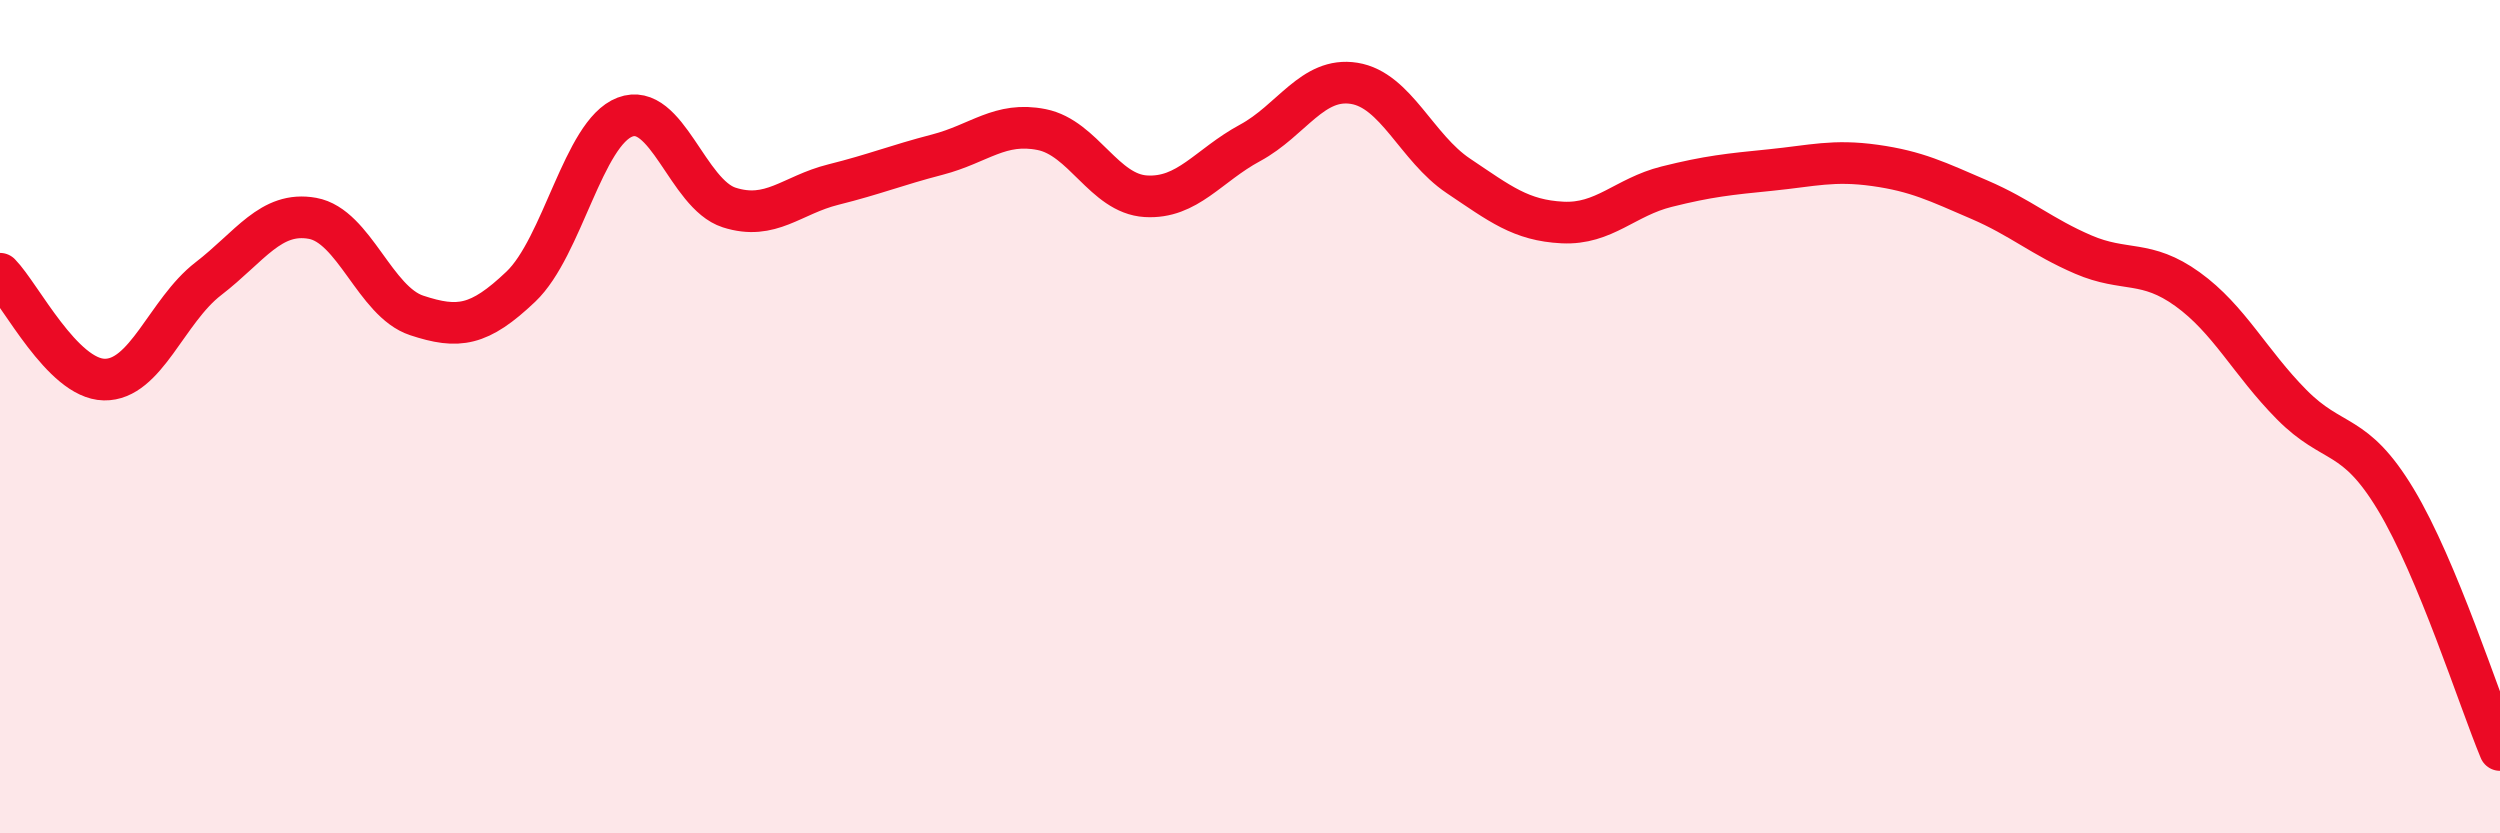
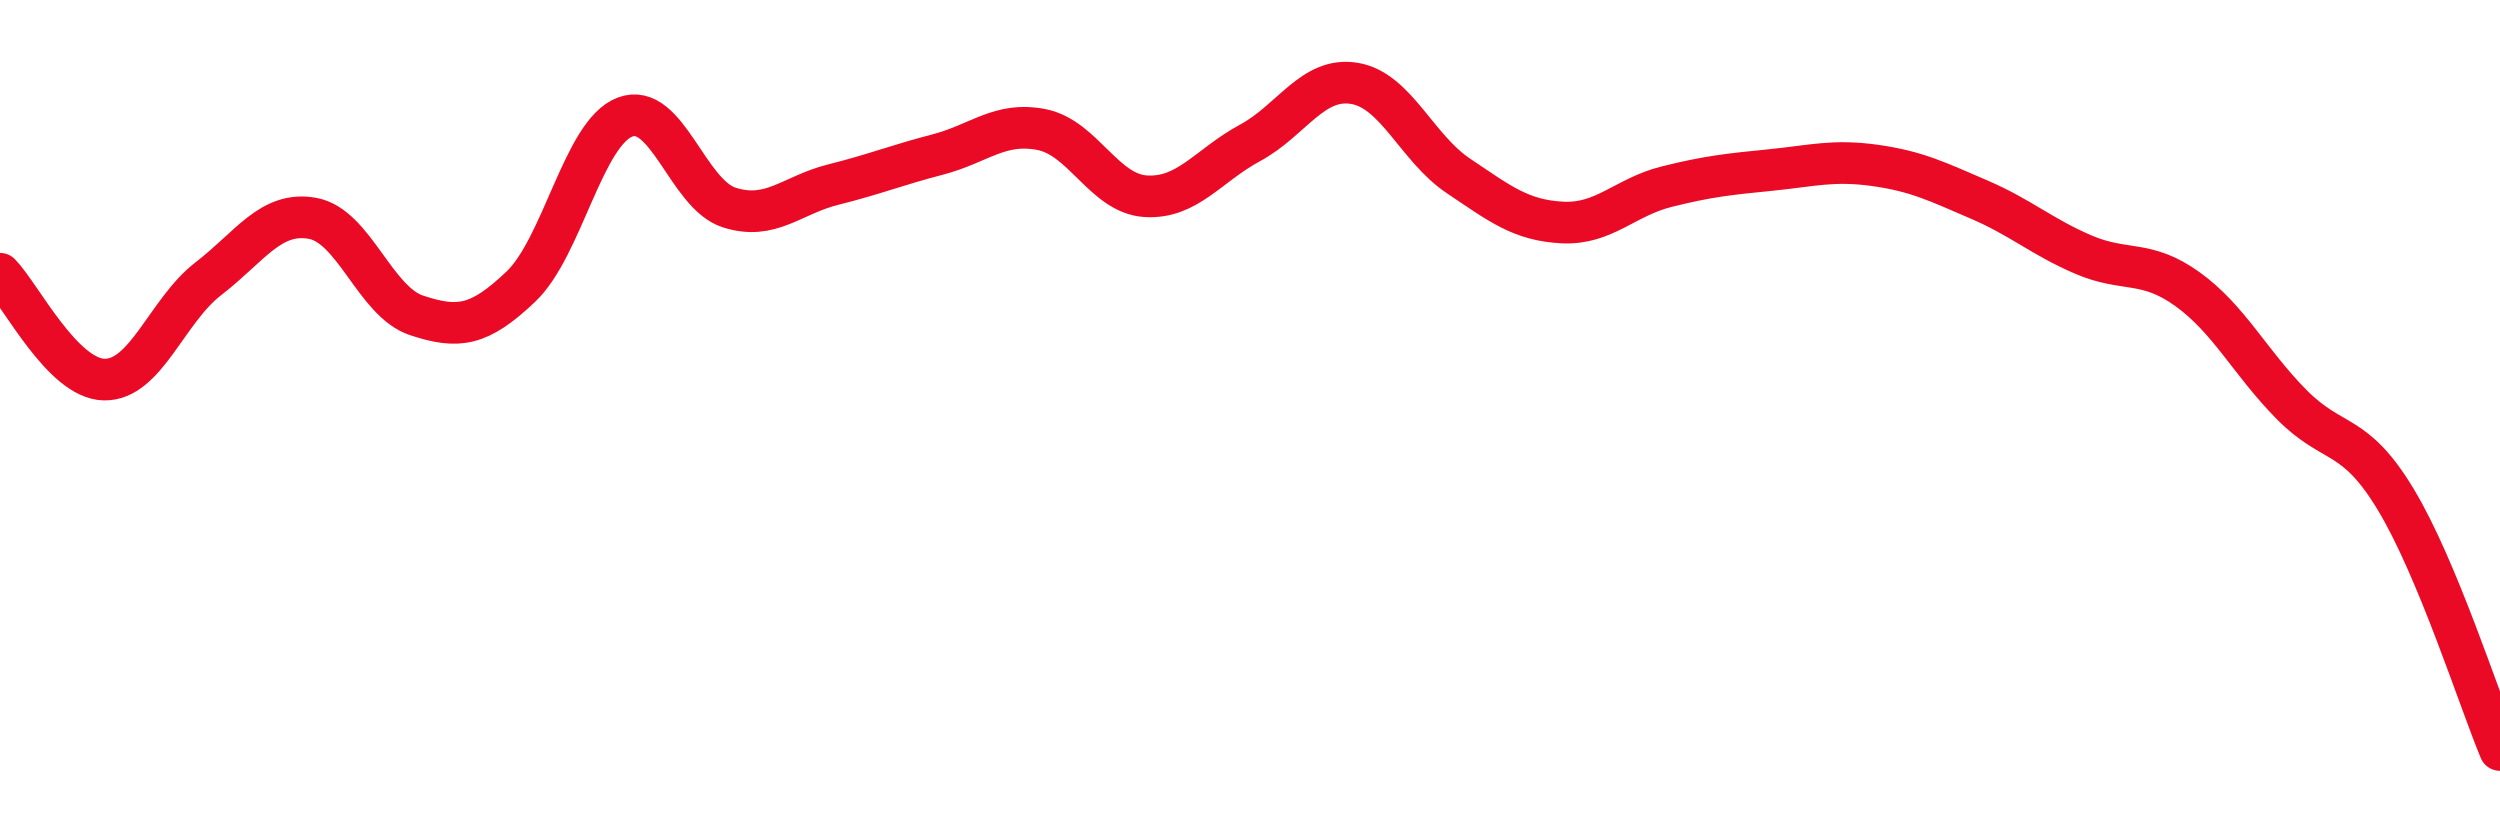
<svg xmlns="http://www.w3.org/2000/svg" width="60" height="20" viewBox="0 0 60 20">
-   <path d="M 0,6.57 C 0.5,7.08 1.5,9.09 2.5,9.11 C 3.5,9.13 4,7.46 5,6.69 C 6,5.92 6.5,5.06 7.5,5.24 C 8.5,5.42 9,7.24 10,7.57 C 11,7.9 11.5,7.83 12.5,6.88 C 13.5,5.93 14,3.19 15,2.81 C 16,2.43 16.5,4.66 17.5,4.98 C 18.5,5.3 19,4.68 20,4.43 C 21,4.18 21.5,3.97 22.5,3.71 C 23.5,3.45 24,2.91 25,3.11 C 26,3.31 26.5,4.65 27.5,4.71 C 28.5,4.77 29,3.97 30,3.43 C 31,2.89 31.5,1.84 32.5,2 C 33.5,2.16 34,3.55 35,4.22 C 36,4.89 36.5,5.29 37.5,5.34 C 38.5,5.39 39,4.73 40,4.48 C 41,4.23 41.5,4.18 42.5,4.08 C 43.5,3.98 44,3.83 45,3.97 C 46,4.11 46.5,4.36 47.5,4.79 C 48.5,5.22 49,5.68 50,6.11 C 51,6.54 51.5,6.22 52.5,6.94 C 53.5,7.66 54,8.7 55,9.71 C 56,10.72 56.5,10.33 57.5,11.99 C 58.5,13.65 59.5,16.8 60,18L60 20L0 20Z" fill="#EB0A25" opacity="0.1" stroke-linecap="round" stroke-linejoin="round" />
  <path d="M 0,6.57 C 0.5,7.08 1.5,9.09 2.5,9.11 C 3.5,9.13 4,7.46 5,6.69 C 6,5.92 6.5,5.06 7.5,5.24 C 8.5,5.42 9,7.24 10,7.57 C 11,7.9 11.5,7.83 12.5,6.88 C 13.5,5.93 14,3.19 15,2.81 C 16,2.43 16.5,4.66 17.5,4.98 C 18.5,5.3 19,4.68 20,4.43 C 21,4.18 21.5,3.97 22.5,3.71 C 23.5,3.45 24,2.91 25,3.11 C 26,3.31 26.5,4.65 27.5,4.71 C 28.5,4.77 29,3.97 30,3.43 C 31,2.89 31.5,1.84 32.5,2 C 33.5,2.16 34,3.55 35,4.22 C 36,4.89 36.5,5.29 37.5,5.34 C 38.5,5.39 39,4.73 40,4.48 C 41,4.23 41.5,4.18 42.5,4.08 C 43.5,3.98 44,3.83 45,3.97 C 46,4.11 46.5,4.36 47.5,4.79 C 48.5,5.22 49,5.68 50,6.11 C 51,6.54 51.5,6.22 52.5,6.94 C 53.5,7.66 54,8.7 55,9.71 C 56,10.72 56.5,10.33 57.5,11.99 C 58.5,13.65 59.5,16.8 60,18" stroke="#EB0A25" stroke-width="1" fill="none" stroke-linecap="round" stroke-linejoin="round" />
</svg>